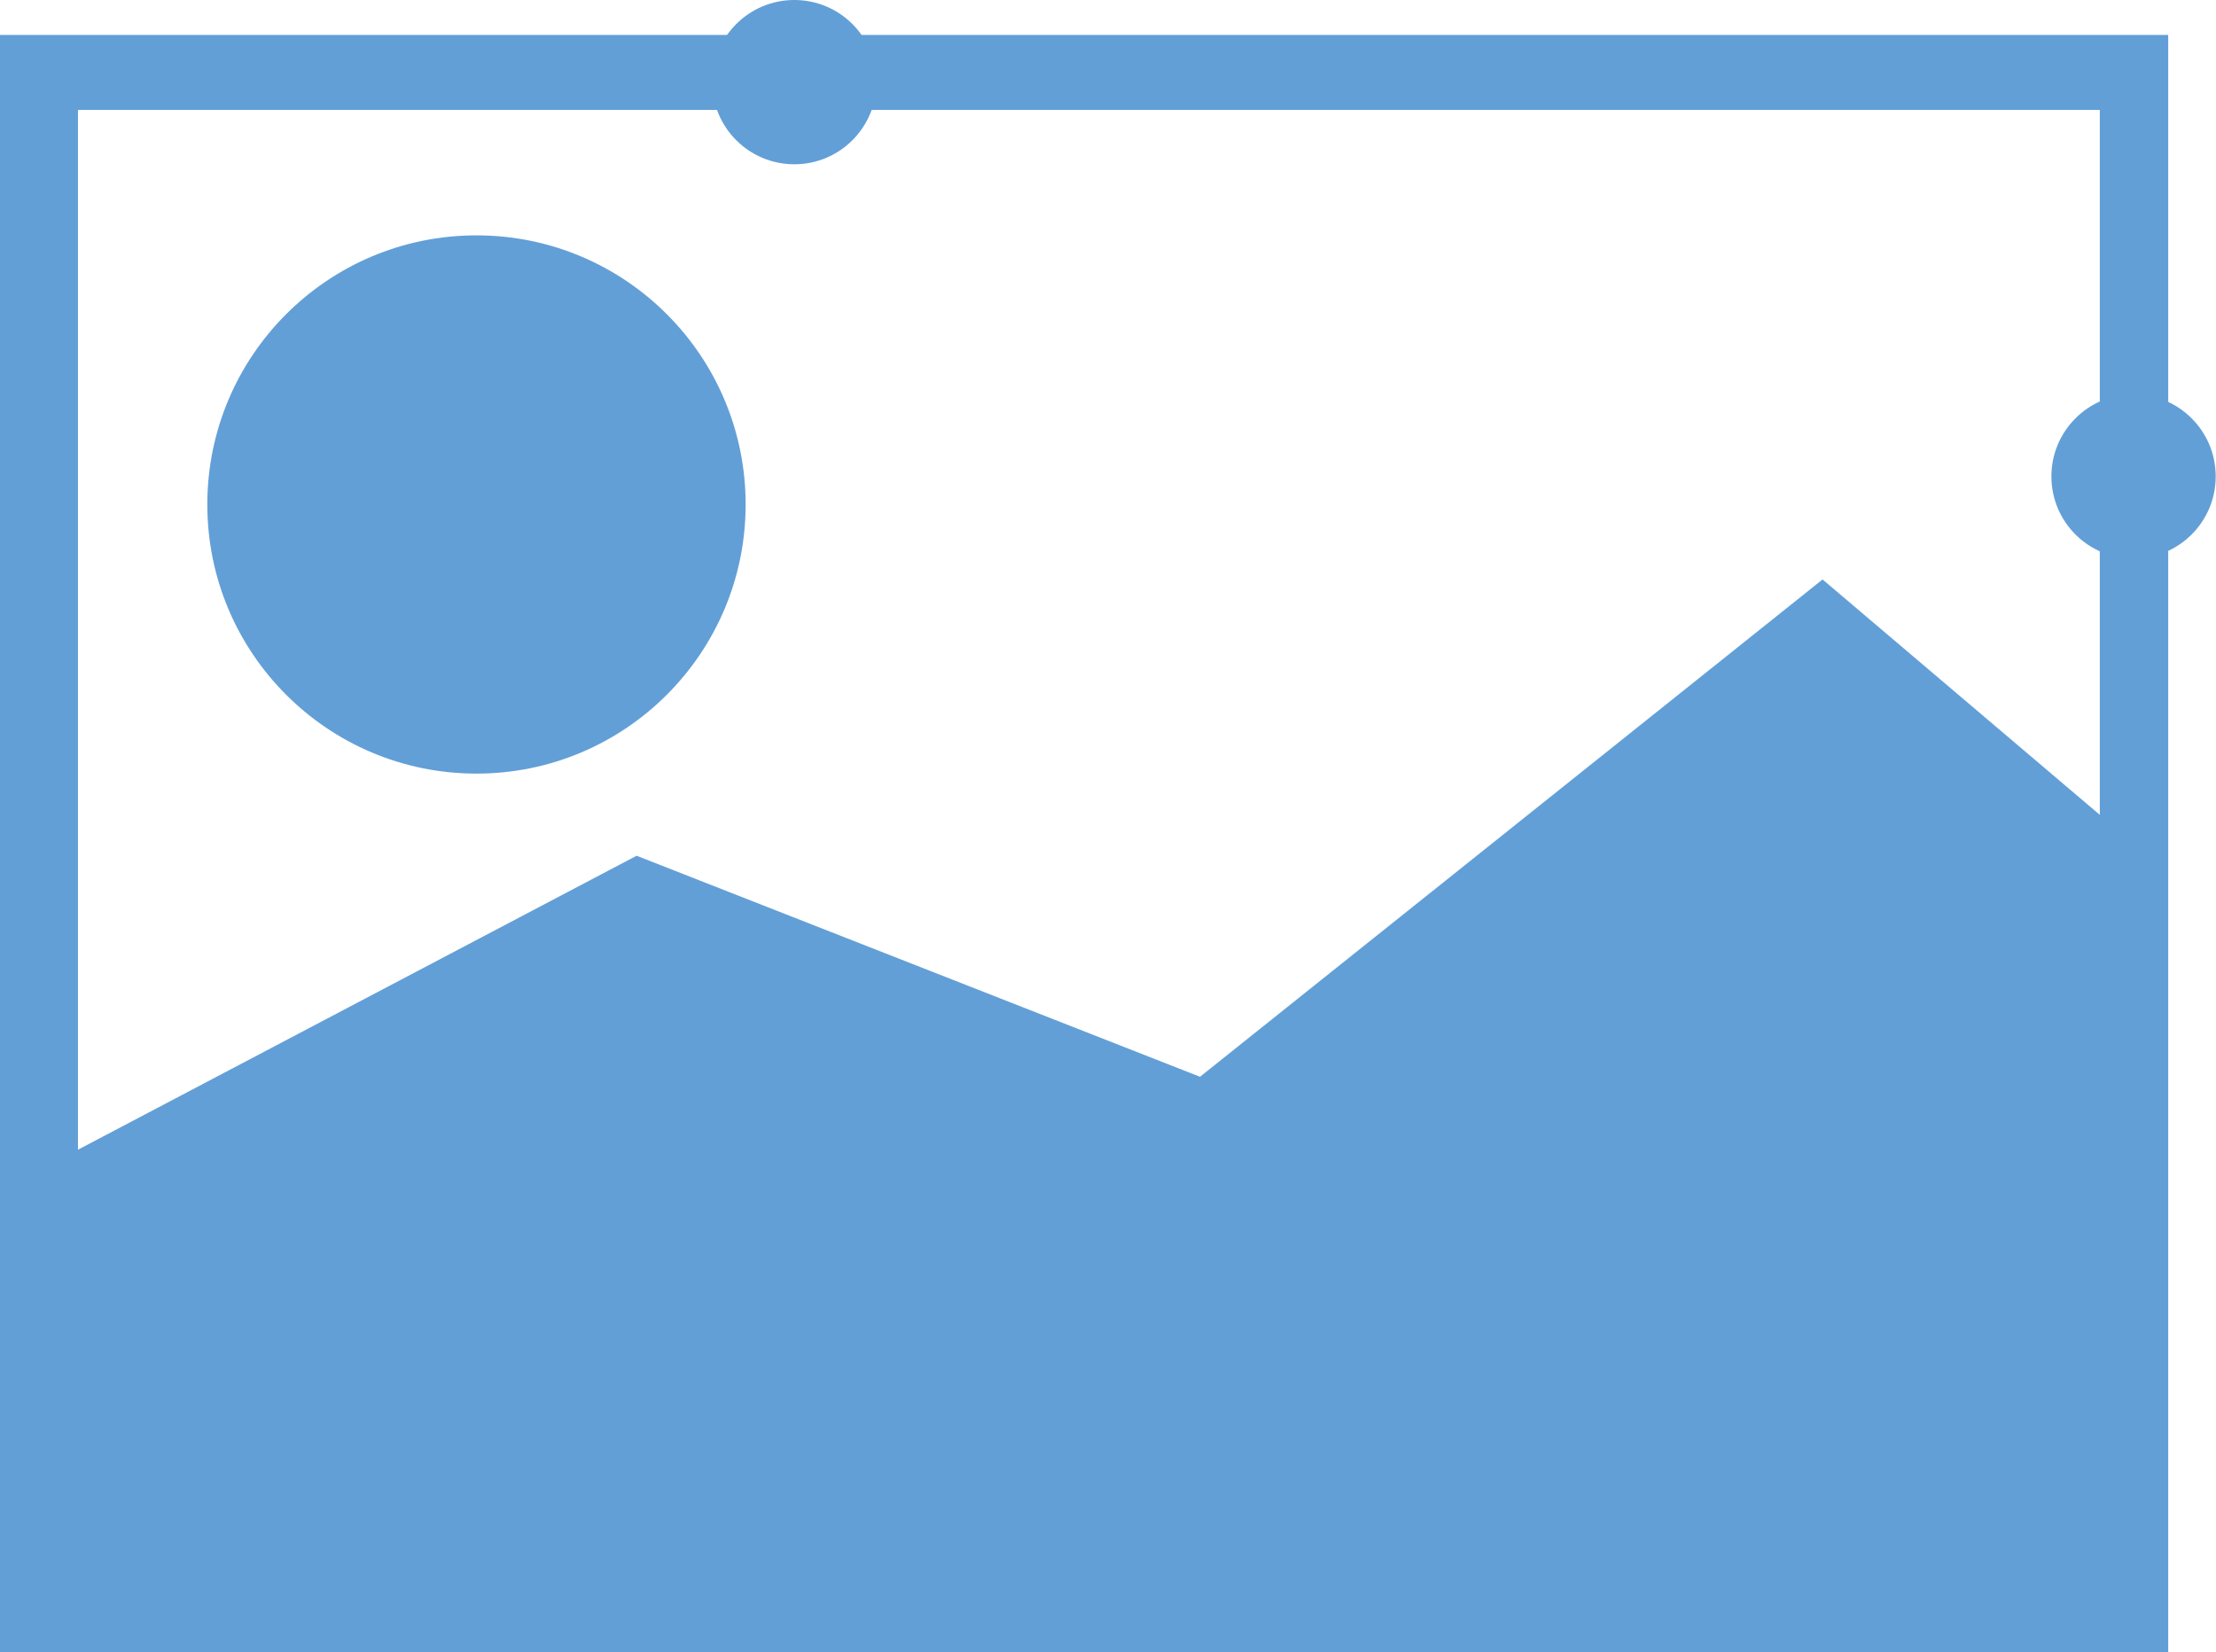
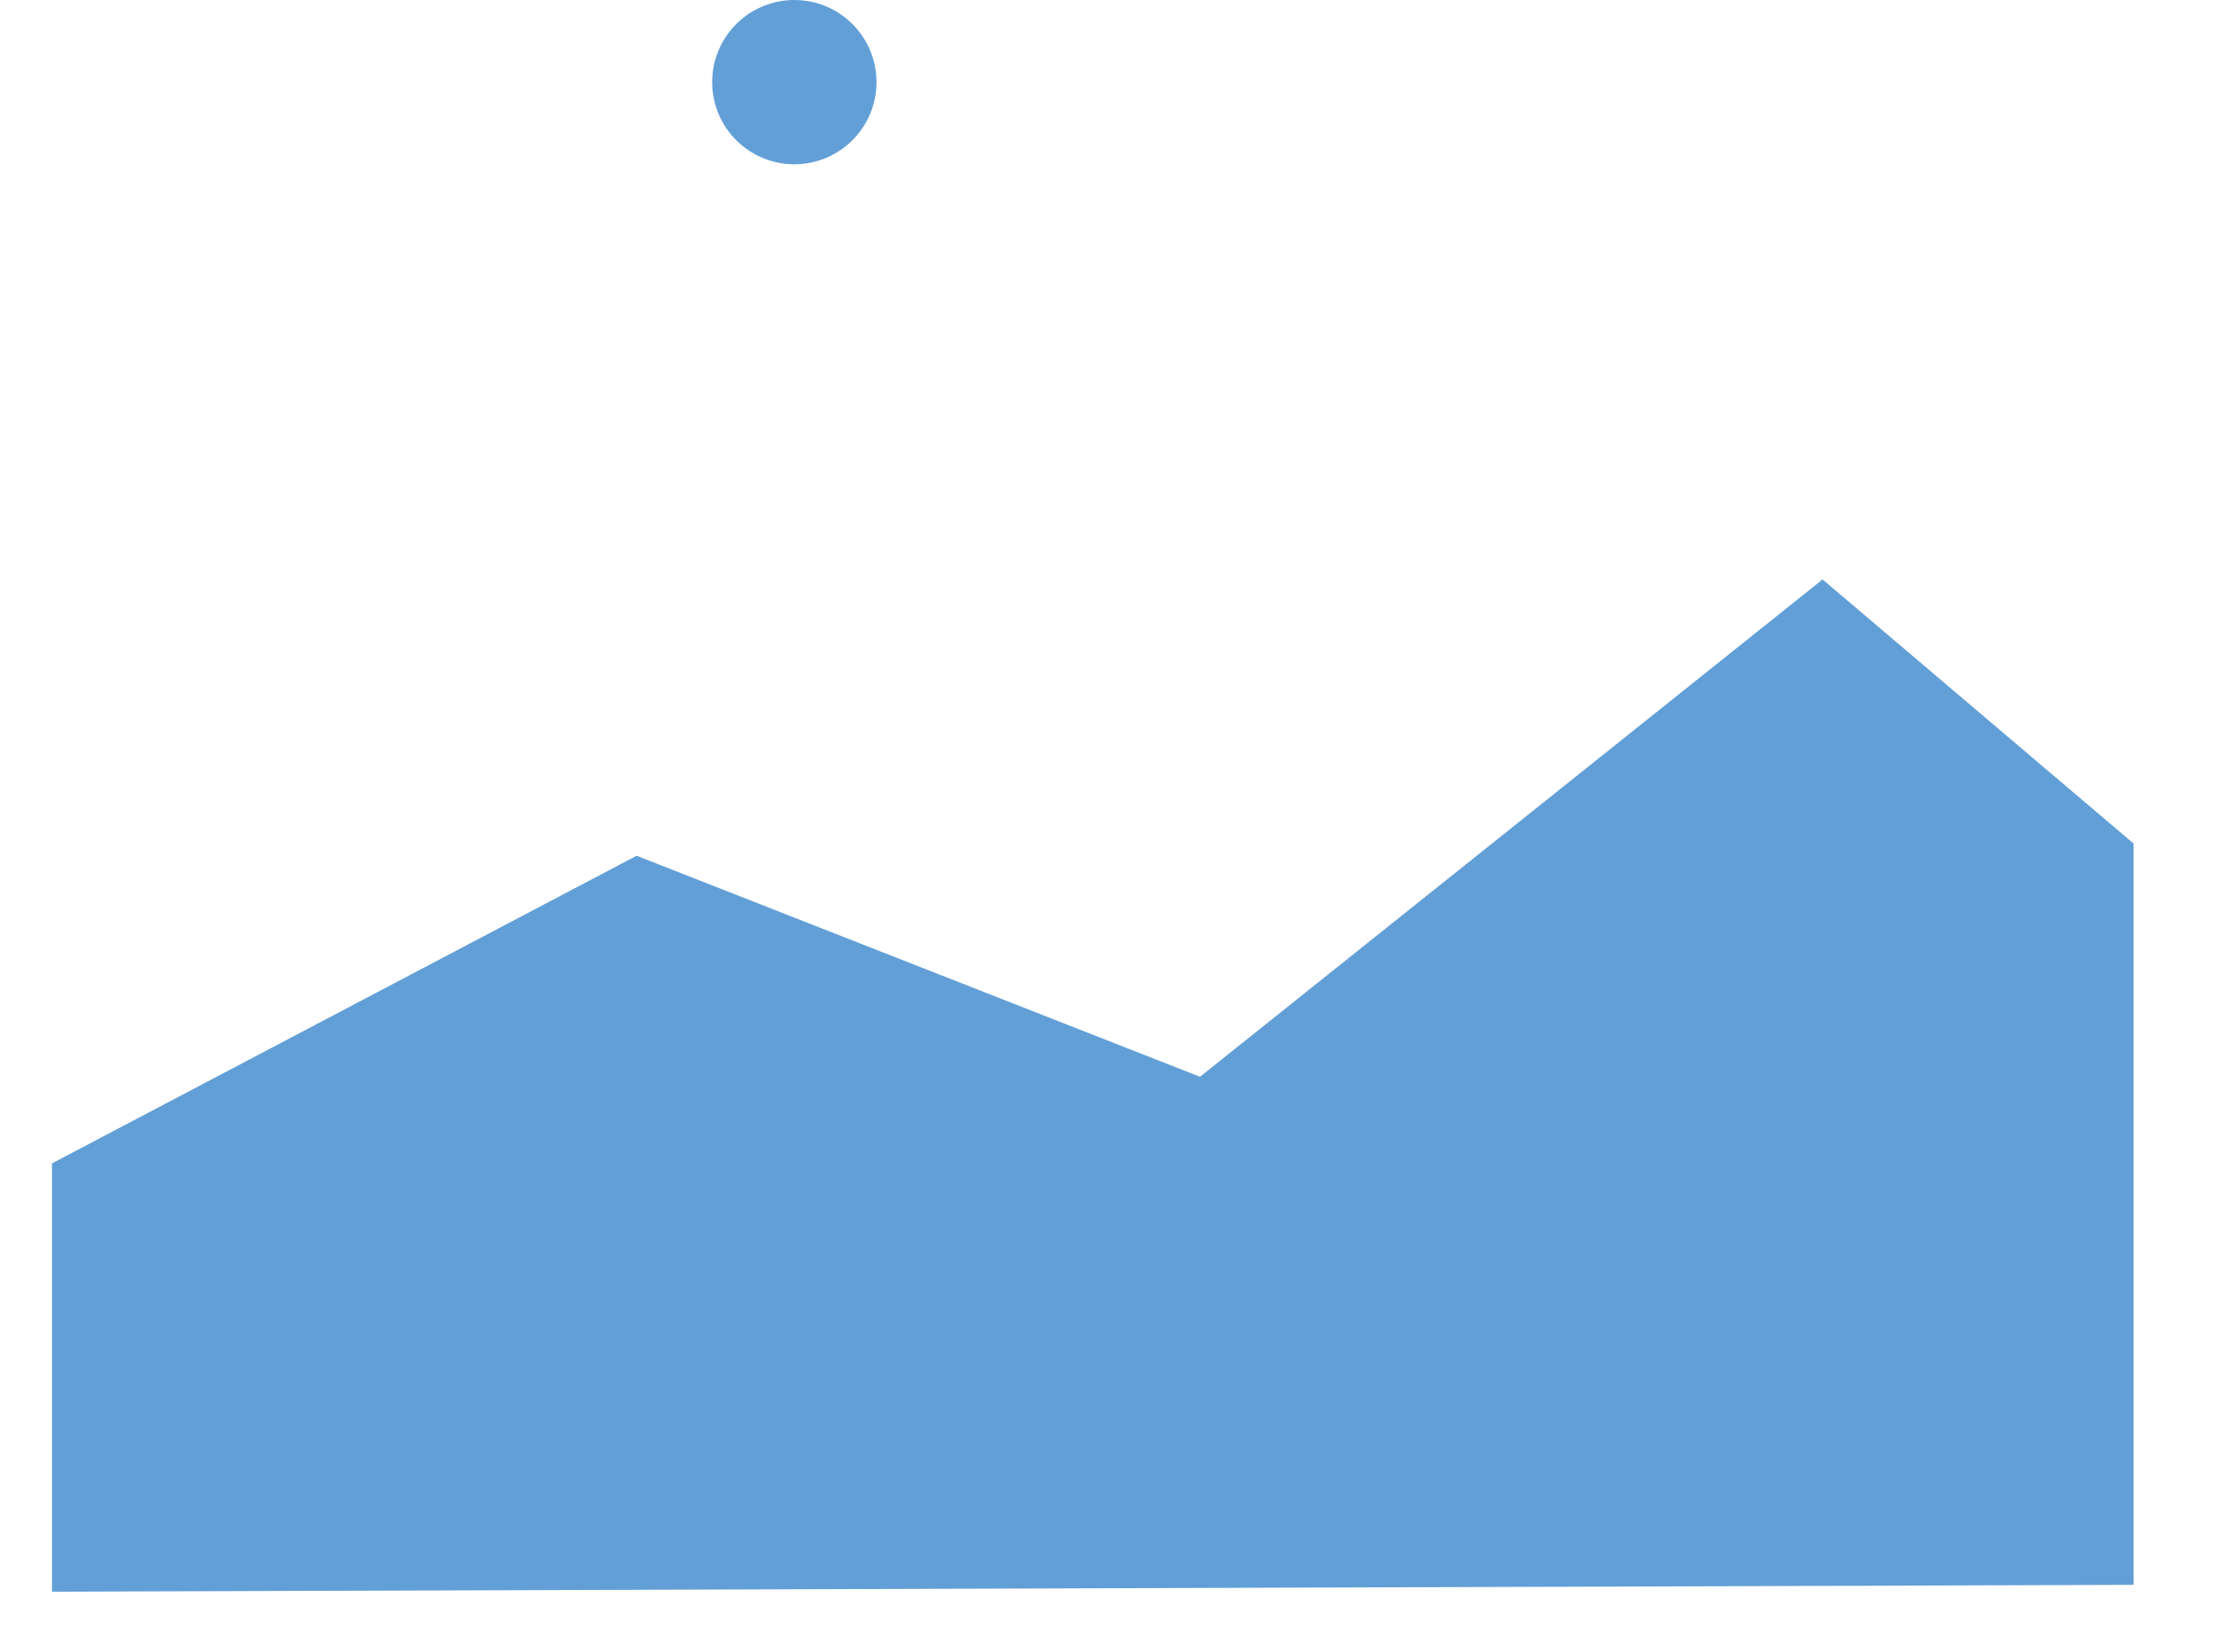
<svg xmlns="http://www.w3.org/2000/svg" id="Layer_2" viewBox="0 0 74.18 55.32">
  <defs>
    <style>.cls-1{fill:#629fd7;stroke-width:0px;}</style>
  </defs>
  <g id="Layer_1-2">
    <circle class="cls-1" cx="26.59" cy="2.75" r="2.75" />
-     <circle class="cls-1" cx="71.42" cy="15.95" r="2.75" />
-     <path class="cls-1" d="M72.58,55.32H0V1.17h72.58v54.15ZM2.61,52.03h67.68V3.68H2.61v48.35Z" />
    <polygon class="cls-1" points="1.74 38.95 21.31 28.65 40.17 36.05 61.01 19.4 71.42 28.24 71.42 53.06 1.74 53.29 1.74 38.95" />
-     <circle class="cls-1" cx="15.95" cy="16.89" r="9.01" />
  </g>
</svg>